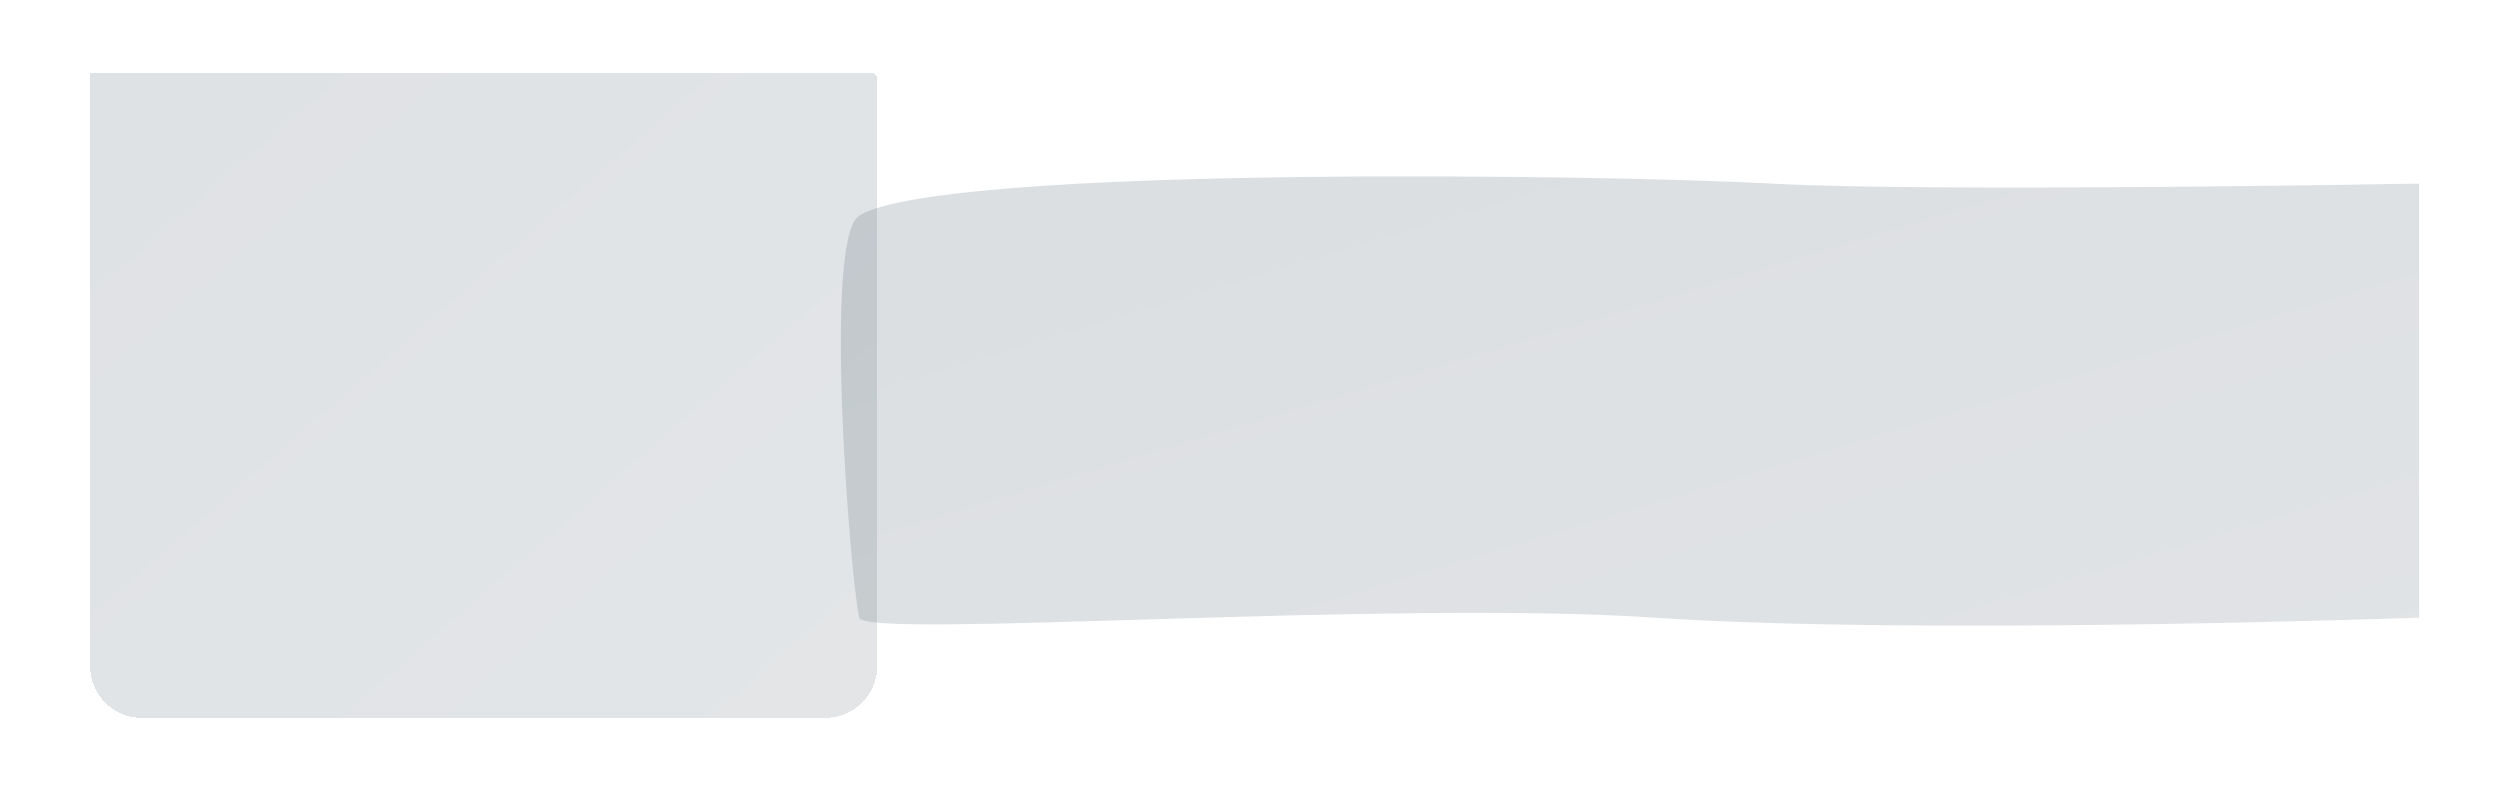
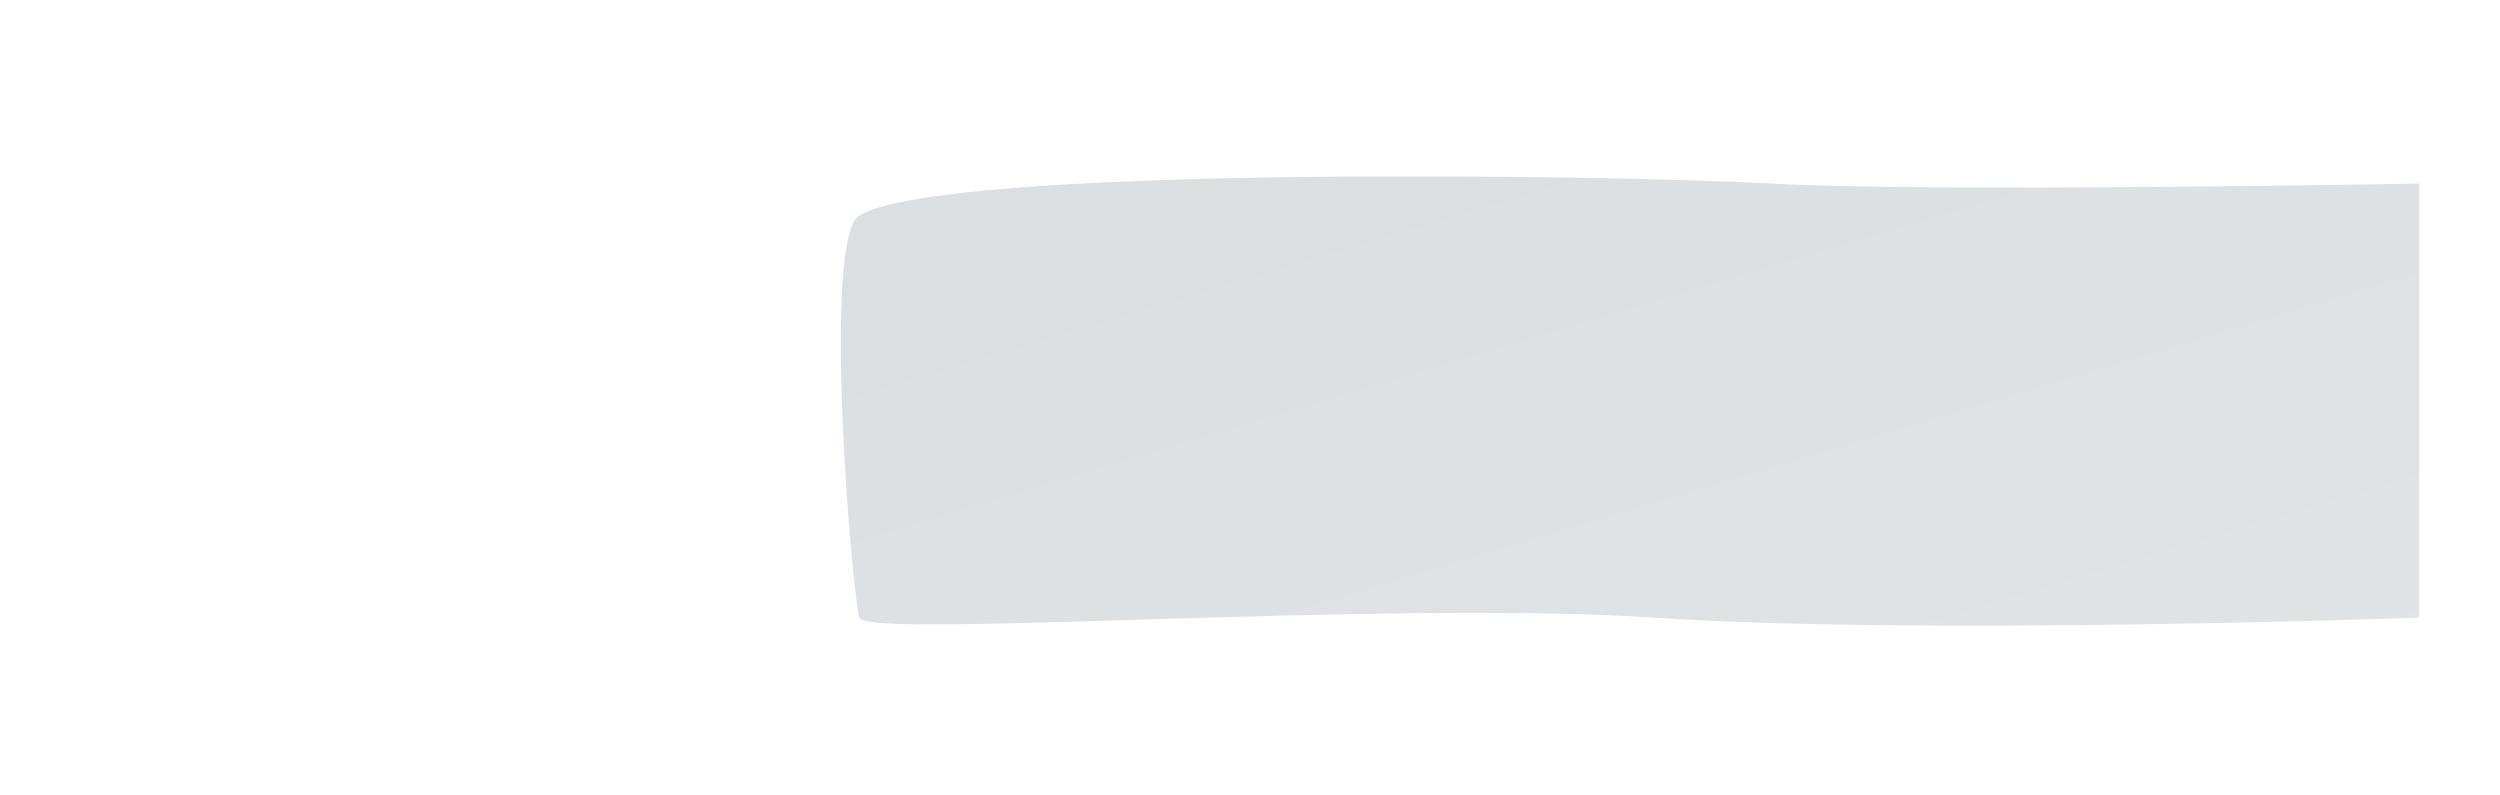
<svg xmlns="http://www.w3.org/2000/svg" width="217" height="69" viewBox="0 0 217 69" fill="none">
  <g opacity="0.38" filter="url(#filter0_bdi_198_318)">
    <path d="M142.582 50.306C165.761 51.867 209 50.306 209 50.306V12.625C209 12.625 166.728 13.406 152.745 12.625C138.761 11.845 80.76 11.008 73.598 15.405C70.4 17.367 72.867 47.249 73.598 50.306C74.053 52.211 119.403 48.745 142.582 50.306Z" fill="url(#paint0_linear_198_318)" fill-opacity="0.44" />
  </g>
  <g opacity="0.35" filter="url(#filter1_bdi_198_318)">
-     <path d="M4.84 3H72.6C72.909 3 73.16 3.251 73.16 3.56V54.52C73.16 56.994 71.154 59 68.68 59H9.32C6.846 59 4.84 56.994 4.84 54.52V3Z" fill="url(#paint1_linear_198_318)" fill-opacity="0.44" shape-rendering="crispEdges" />
-   </g>
+     </g>
  <defs>
    <filter id="filter0_bdi_198_318" x="68.032" y="8.08" width="148.904" height="52.179" filterUnits="userSpaceOnUse" color-interpolation-filters="sRGB">
      <feFlood flood-opacity="0" result="BackgroundImageFix" />
      <feGaussianBlur in="BackgroundImage" stdDeviation="1.96" />
      <feComposite in2="SourceAlpha" operator="in" result="effect1_backgroundBlur_198_318" />
      <feColorMatrix in="SourceAlpha" type="matrix" values="0 0 0 0 0 0 0 0 0 0 0 0 0 0 0 0 0 0 127 0" result="hardAlpha" />
      <feMorphology radius="1.323" operator="dilate" in="SourceAlpha" result="effect2_dropShadow_198_318" />
      <feOffset dx="1.984" dy="3.307" />
      <feGaussianBlur stdDeviation="2.315" />
      <feComposite in2="hardAlpha" operator="out" />
      <feColorMatrix type="matrix" values="0 0 0 0 0 0 0 0 0 0 0 0 0 0 0 0 0 0 0.1 0" />
      <feBlend mode="normal" in2="effect1_backgroundBlur_198_318" result="effect2_dropShadow_198_318" />
      <feBlend mode="normal" in="SourceGraphic" in2="effect2_dropShadow_198_318" result="shape" />
      <feColorMatrix in="SourceAlpha" type="matrix" values="0 0 0 0 0 0 0 0 0 0 0 0 0 0 0 0 0 0 127 0" result="hardAlpha" />
      <feOffset dx="-1" />
      <feGaussianBlur stdDeviation="0.992" />
      <feComposite in2="hardAlpha" operator="arithmetic" k2="-1" k3="1" />
      <feColorMatrix type="matrix" values="0 0 0 0 0.688 0 0 0 0 0.684 0 0 0 0 0.67 0 0 0 0.49 0" />
      <feBlend mode="normal" in2="shape" result="effect3_innerShadow_198_318" />
    </filter>
    <filter id="filter1_bdi_198_318" x="0.872" y="-0.92" width="80.224" height="69.179" filterUnits="userSpaceOnUse" color-interpolation-filters="sRGB">
      <feFlood flood-opacity="0" result="BackgroundImageFix" />
      <feGaussianBlur in="BackgroundImage" stdDeviation="1.96" />
      <feComposite in2="SourceAlpha" operator="in" result="effect1_backgroundBlur_198_318" />
      <feColorMatrix in="SourceAlpha" type="matrix" values="0 0 0 0 0 0 0 0 0 0 0 0 0 0 0 0 0 0 127 0" result="hardAlpha" />
      <feMorphology radius="1.323" operator="dilate" in="SourceAlpha" result="effect2_dropShadow_198_318" />
      <feOffset dx="1.984" dy="3.307" />
      <feGaussianBlur stdDeviation="2.315" />
      <feComposite in2="hardAlpha" operator="out" />
      <feColorMatrix type="matrix" values="0 0 0 0 0 0 0 0 0 0 0 0 0 0 0 0 0 0 0.1 0" />
      <feBlend mode="normal" in2="effect1_backgroundBlur_198_318" result="effect2_dropShadow_198_318" />
      <feBlend mode="normal" in="SourceGraphic" in2="effect2_dropShadow_198_318" result="shape" />
      <feColorMatrix in="SourceAlpha" type="matrix" values="0 0 0 0 0 0 0 0 0 0 0 0 0 0 0 0 0 0 127 0" result="hardAlpha" />
      <feOffset dx="1" />
      <feGaussianBlur stdDeviation="0.992" />
      <feComposite in2="hardAlpha" operator="arithmetic" k2="-1" k3="1" />
      <feColorMatrix type="matrix" values="0 0 0 0 0.688 0 0 0 0 0.684 0 0 0 0 0.67 0 0 0 0.49 0" />
      <feBlend mode="normal" in2="shape" result="effect3_innerShadow_198_318" />
    </filter>
    <linearGradient id="paint0_linear_198_318" x1="49.575" y1="15.703" x2="75.053" y2="100.446" gradientUnits="userSpaceOnUse">
      <stop stop-color="#2A3E51" />
      <stop offset="1" stop-color="#4E5C69" />
    </linearGradient>
    <linearGradient id="paint1_linear_198_318" x1="-5.118" y1="3.034" x2="67.569" y2="86.519" gradientUnits="userSpaceOnUse">
      <stop stop-color="#2A3E51" />
      <stop offset="1" stop-color="#4E5C69" />
    </linearGradient>
  </defs>
</svg>